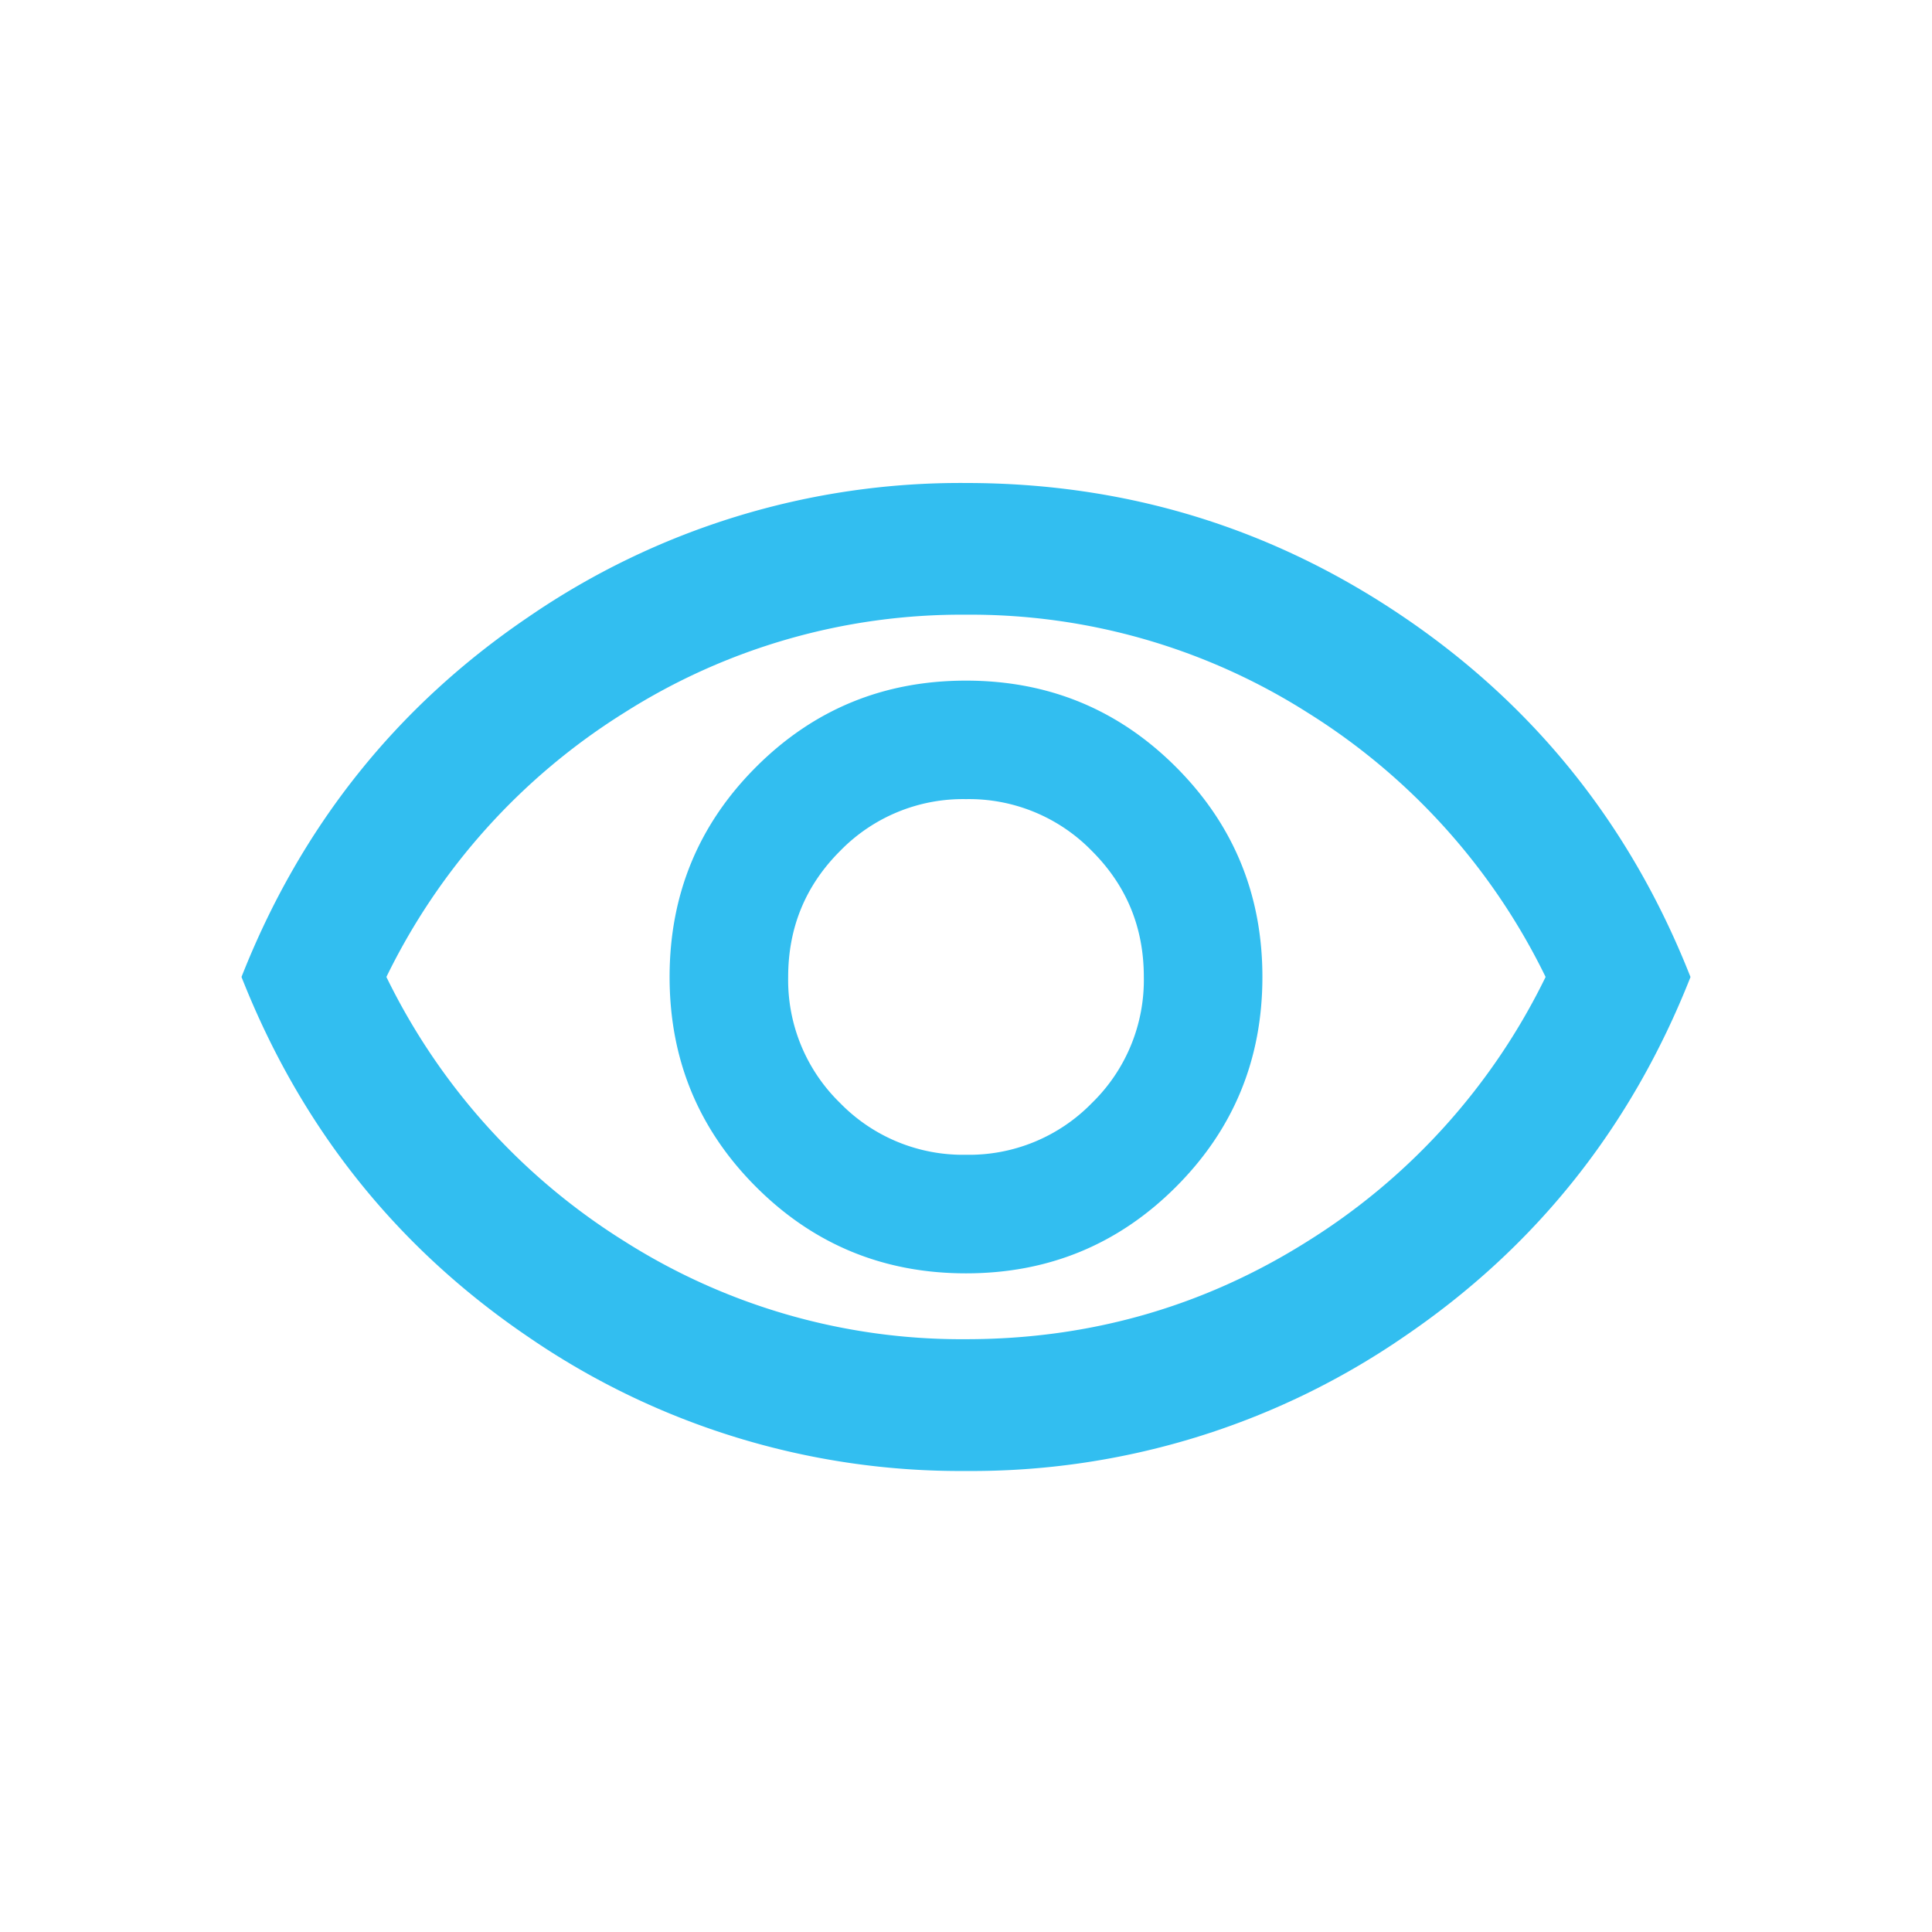
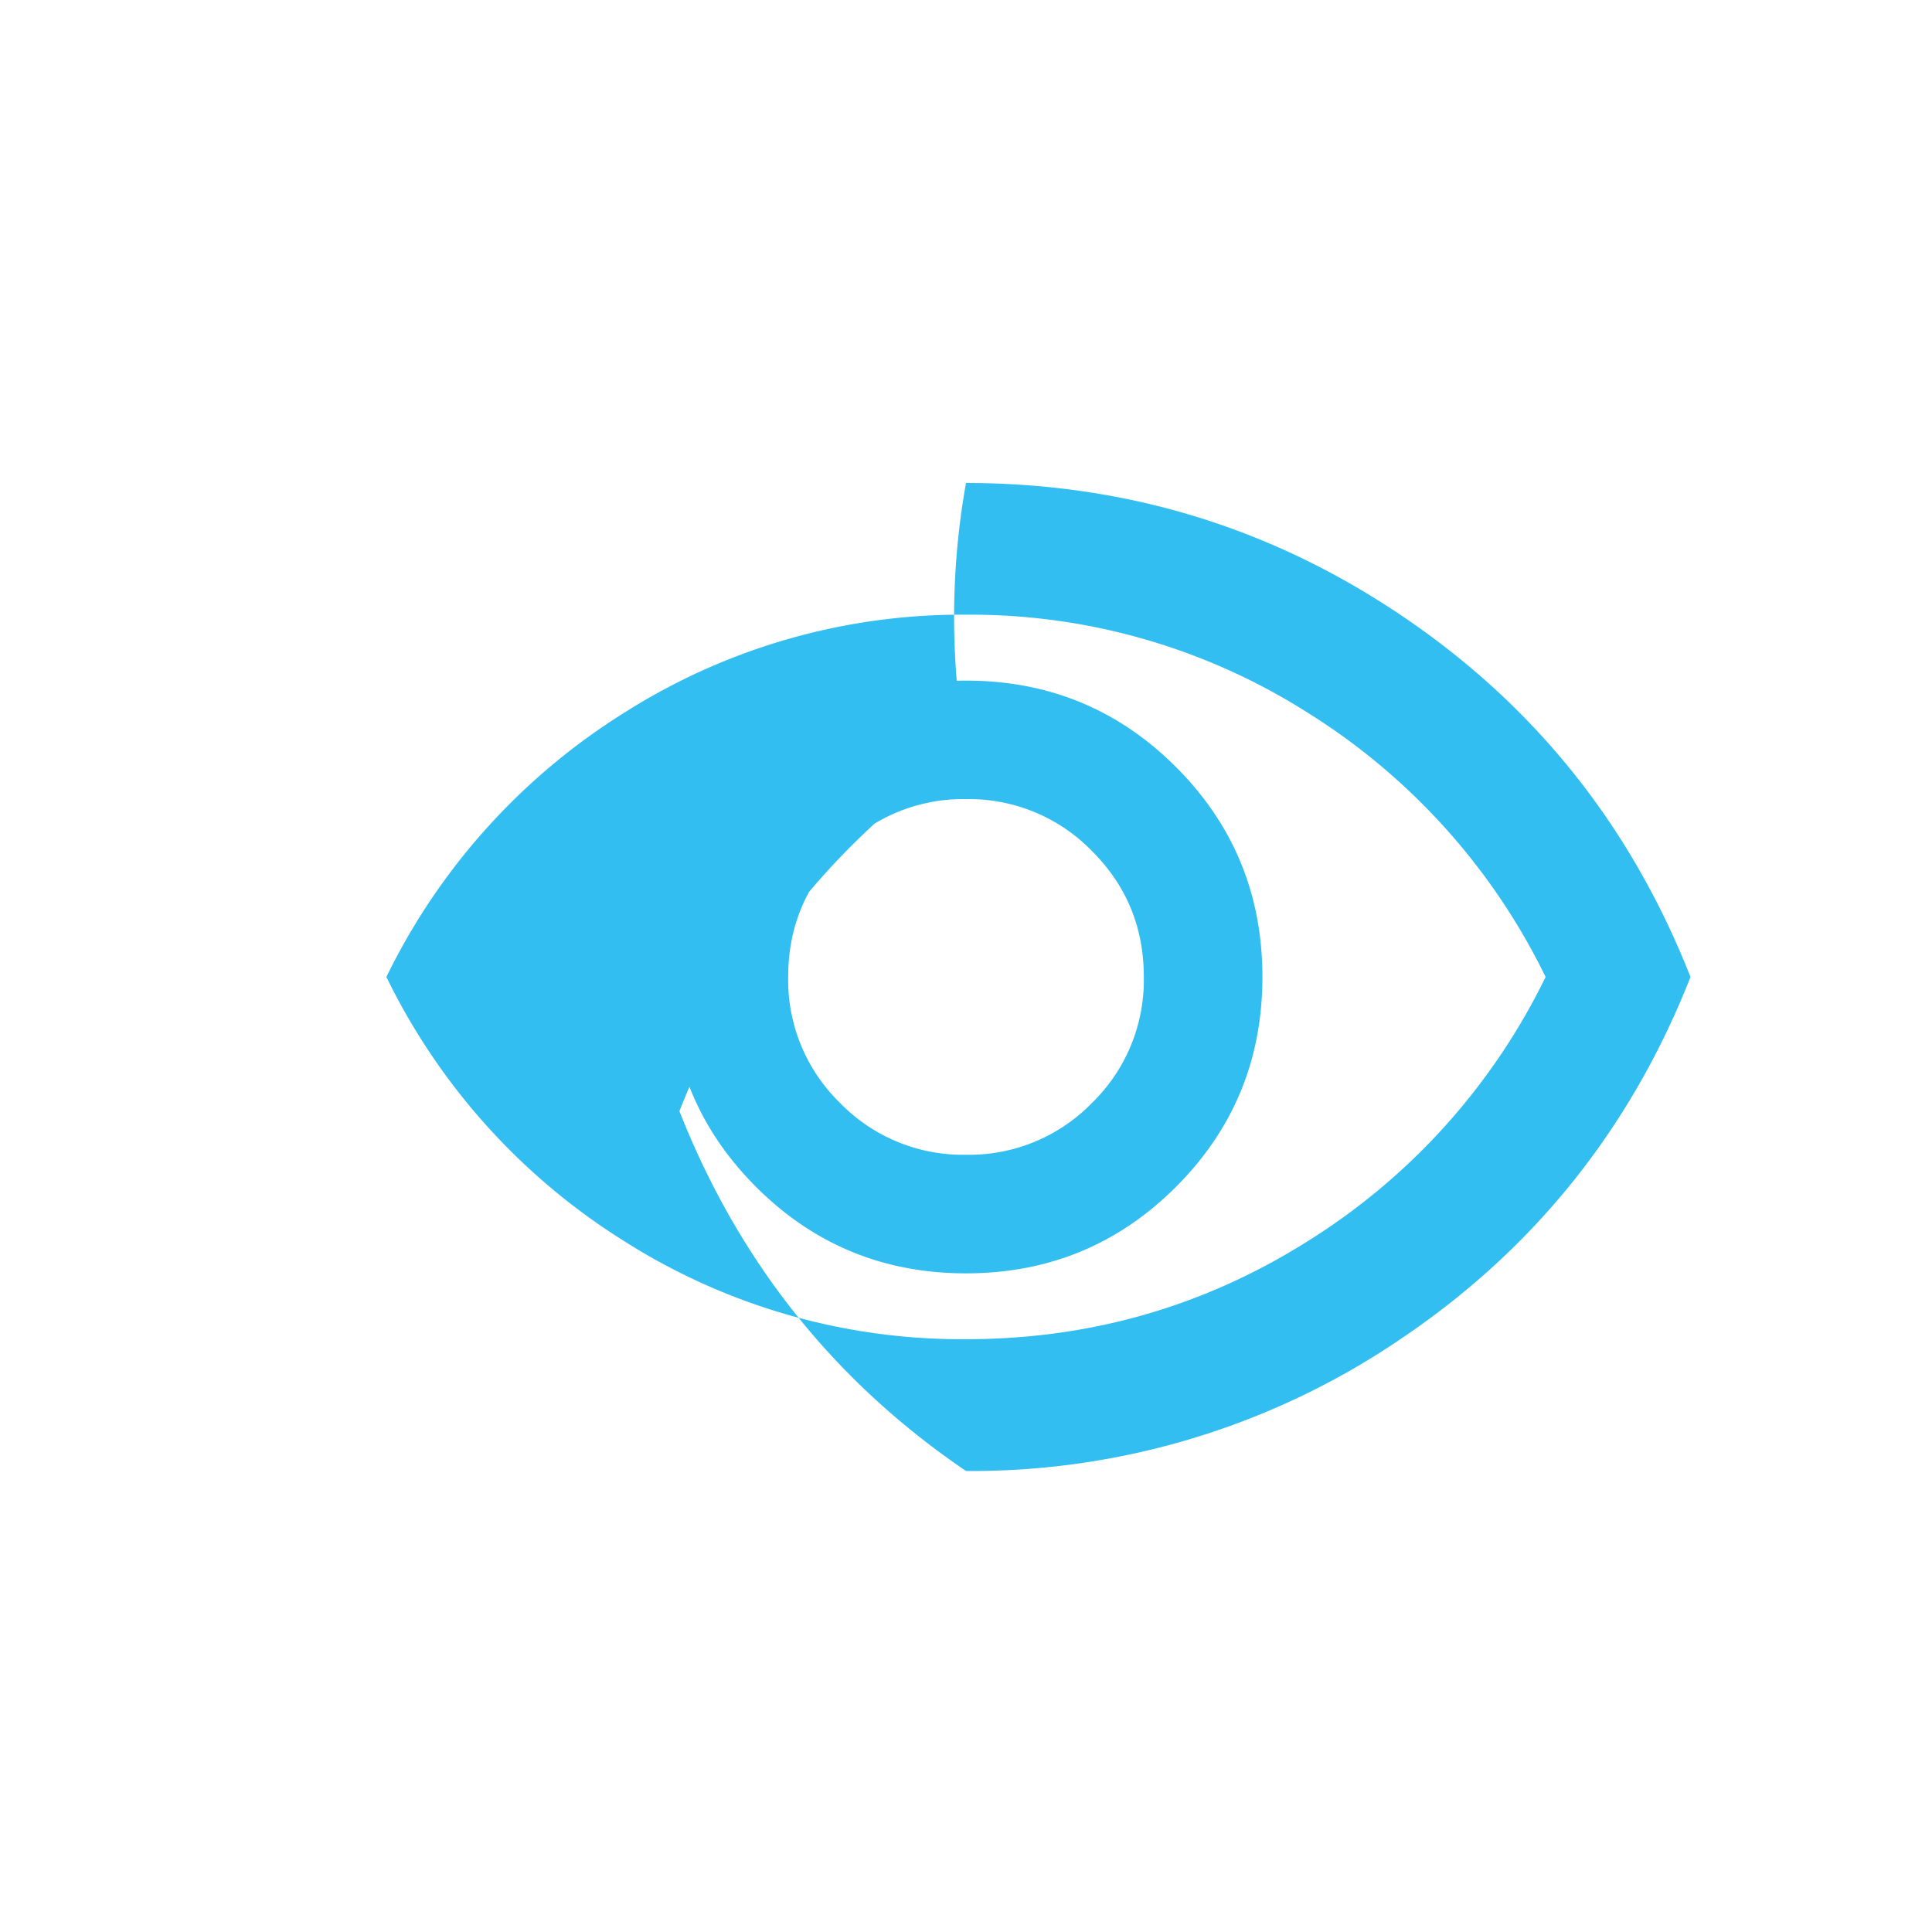
<svg xmlns="http://www.w3.org/2000/svg" width="24" height="24" fill="none">
-   <path d="M12 15.818c1.023 0 1.892-.358 2.608-1.074.716-.716 1.074-1.585 1.074-2.608 0-1.022-.358-1.892-1.074-2.608-.716-.716-1.585-1.073-2.608-1.073-1.023 0-1.892.357-2.608 1.073-.716.716-1.074 1.586-1.074 2.608 0 1.023.358 1.892 1.074 2.608.716.716 1.585 1.074 2.608 1.074Zm0-1.473a2.13 2.13 0 0 1-1.565-.644 2.13 2.13 0 0 1-.644-1.565c0-.613.215-1.135.644-1.564A2.13 2.13 0 0 1 12 9.927a2.13 2.13 0 0 1 1.565.645c.43.43.644.95.644 1.564a2.13 2.13 0 0 1-.644 1.565 2.13 2.13 0 0 1-1.565.644Zm0 3.928a9.473 9.473 0 0 1-5.44-1.667c-1.637-1.112-2.824-2.602-3.56-4.47.736-1.868 1.923-3.358 3.56-4.469A9.472 9.472 0 0 1 12 6c1.99 0 3.805.556 5.44 1.667 1.637 1.111 2.824 2.601 3.56 4.47-.736 1.867-1.923 3.357-3.56 4.469A9.473 9.473 0 0 1 12 18.273Zm0-1.637c1.54 0 2.956-.405 4.244-1.217a7.995 7.995 0 0 0 2.956-3.283 7.995 7.995 0 0 0-2.956-3.283A7.81 7.81 0 0 0 12 7.636a7.81 7.81 0 0 0-4.244 1.217A7.996 7.996 0 0 0 4.8 12.136a7.996 7.996 0 0 0 2.956 3.283A7.809 7.809 0 0 0 12 16.636Z" fill="#32BEF0" />
+   <path d="M12 15.818c1.023 0 1.892-.358 2.608-1.074.716-.716 1.074-1.585 1.074-2.608 0-1.022-.358-1.892-1.074-2.608-.716-.716-1.585-1.073-2.608-1.073-1.023 0-1.892.357-2.608 1.073-.716.716-1.074 1.586-1.074 2.608 0 1.023.358 1.892 1.074 2.608.716.716 1.585 1.074 2.608 1.074Zm0-1.473a2.13 2.13 0 0 1-1.565-.644 2.13 2.13 0 0 1-.644-1.565c0-.613.215-1.135.644-1.564A2.13 2.13 0 0 1 12 9.927a2.13 2.13 0 0 1 1.565.645c.43.43.644.95.644 1.564a2.13 2.13 0 0 1-.644 1.565 2.13 2.13 0 0 1-1.565.644Zm0 3.928c-1.637-1.112-2.824-2.602-3.56-4.47.736-1.868 1.923-3.358 3.56-4.469A9.472 9.472 0 0 1 12 6c1.99 0 3.805.556 5.44 1.667 1.637 1.111 2.824 2.601 3.56 4.47-.736 1.867-1.923 3.357-3.56 4.469A9.473 9.473 0 0 1 12 18.273Zm0-1.637c1.54 0 2.956-.405 4.244-1.217a7.995 7.995 0 0 0 2.956-3.283 7.995 7.995 0 0 0-2.956-3.283A7.81 7.81 0 0 0 12 7.636a7.81 7.81 0 0 0-4.244 1.217A7.996 7.996 0 0 0 4.8 12.136a7.996 7.996 0 0 0 2.956 3.283A7.809 7.809 0 0 0 12 16.636Z" fill="#32BEF0" />
</svg>